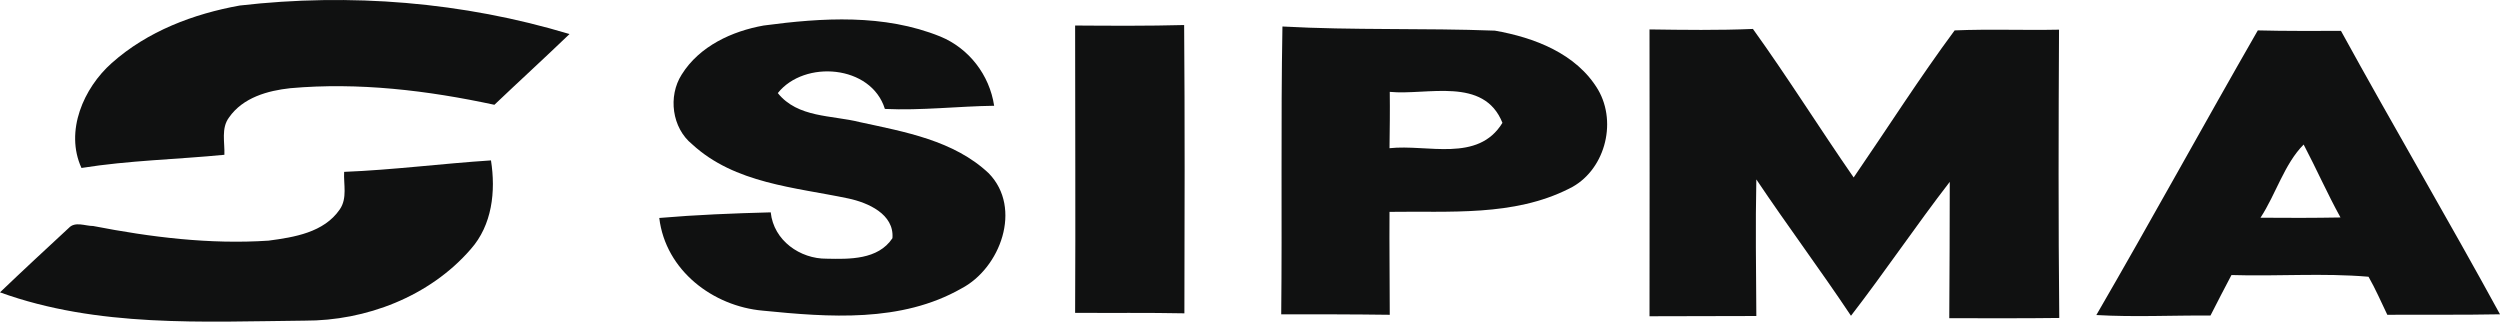
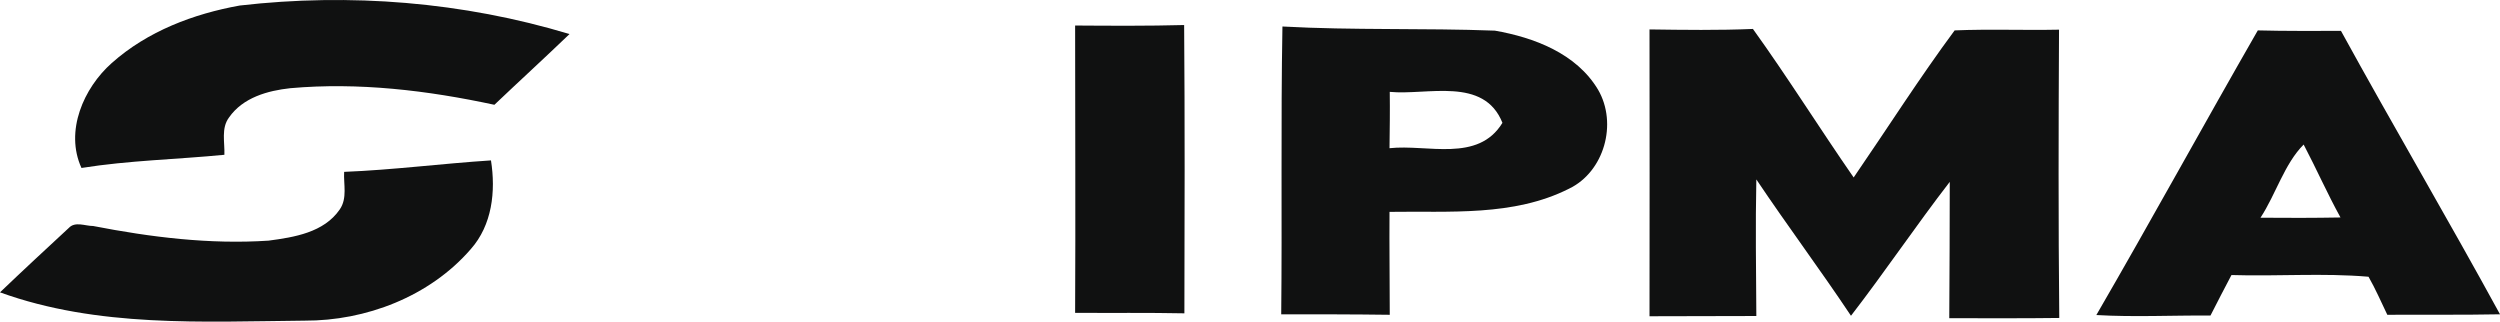
<svg xmlns="http://www.w3.org/2000/svg" width="1025" height="132" viewBox="0 0 1025 132" fill="none">
  <path d="M98.3 2.264C143.5 -2.936 189.8 0.764 233.5 13.964C223.3 23.764 212.9 33.264 202.7 42.964C175.3 37.064 147 33.664 119 36.164C109.8 37.164 99.6 39.964 93.9 48.164C90.6 52.564 92.2 58.364 92 63.464C72.5 65.364 52.8 65.764 33.4 68.864C26.5 53.764 34.3 36.064 45.8 25.864C60.5 12.764 79.4 5.664 98.3 2.264Z" fill="#101111" />
-   <path d="M313.1 10.463C337.1 7.263 362.5 5.663 385.5 14.963C397.2 19.764 405.7 30.663 407.6 43.364C392.7 43.563 377.8 45.364 362.8 44.663C357.2 26.564 329.8 24.463 318.9 38.163C327.1 48.364 341 47.163 352.5 50.063C370.9 54.063 391.1 57.563 405.4 71.064C419.3 85.364 410.1 109.963 394.2 118.263C369.5 132.363 339.8 130.063 312.7 127.363C292.4 125.563 272.9 110.963 270.3 89.364C285.5 88.064 300.7 87.463 316 87.064C317.2 98.663 328.1 106.163 338.9 106.063C348.2 106.263 360 106.563 365.9 97.663C366.7 87.763 355.8 83.064 347.8 81.364C325.9 76.763 301.3 75.263 283.8 59.163C275.5 52.464 273.8 39.464 279.5 30.564C286.8 18.863 300.2 12.764 313.1 10.463Z" fill="#101111" />
  <path d="M440.8 10.464C455.7 10.564 470.6 10.664 485.5 10.264C485.8 49.664 485.7 89.064 485.6 128.464C470.7 128.164 455.7 128.364 440.8 128.264C441 88.964 440.8 49.664 440.8 10.464Z" fill="#101111" />
  <path d="M525.3 128.864C525.7 89.564 525.1 50.164 525.8 10.864C554.8 12.464 583.9 11.464 612.9 12.564C628.9 15.364 646.3 21.864 655.2 36.764C663.3 50.664 657.7 70.464 643.3 77.364C620.5 88.864 594.3 86.464 569.7 86.864C569.6 100.964 569.8 114.964 569.8 129.064C555 128.864 540.2 128.864 525.3 128.864ZM569.8 37.664C569.9 45.364 569.8 53.064 569.7 60.764C585.2 59.064 606 66.764 616 50.364C608.4 31.264 585.1 39.164 569.8 37.664Z" fill="#101111" />
  <path d="M676.3 12.064C690.4 12.264 704.6 12.464 718.7 11.864C733 31.764 746 52.564 760 72.764C773.8 52.664 786.9 32.064 801.4 12.464C815.7 11.864 829.9 12.464 844.2 12.164C844 51.464 843.9 90.964 844.3 130.364C829.3 130.564 814.2 130.464 799.2 130.464C799.3 111.764 799.4 93.164 799.4 74.564C785.5 92.564 772.8 111.464 758.9 129.464C746.3 110.564 732.7 92.364 720.1 73.564C719.7 92.264 720 110.864 720.1 129.564C705.5 129.664 690.9 129.564 676.3 129.664C676.4 90.364 676.3 51.164 676.3 12.064Z" fill="#101111" />
  <path d="M859.5 129.164C881.9 90.564 903.4 51.264 925.7 12.464C937.1 12.764 948.4 12.664 959.8 12.664C981.2 51.664 1003.7 89.864 1025 128.864C1009.6 129.164 994.2 128.964 978.8 129.064C976.3 123.864 974 118.564 971.1 113.464C952.4 111.864 933.6 113.364 914.9 112.764C912 118.264 909.1 123.864 906.3 129.364C890.6 129.264 875 130.064 859.5 129.164ZM926.8 89.264C937.8 89.364 948.7 89.364 959.6 89.164C954.2 79.364 949.7 69.164 944.5 59.264C936.6 67.164 933.1 79.664 926.8 89.264Z" fill="#101111" />
  <path d="M141.1 70.464C161.2 69.664 181.2 67.064 201.3 65.764C203.3 78.464 201.8 92.264 193 102.164C176.1 121.664 149.9 131.564 124.9 131.464C83.1 131.864 40.1 134.364 0 119.864C9.3 110.964 18.8 102.164 28.2 93.464C30.8 90.664 34.9 92.664 38.2 92.664C61.9 97.264 86 100.264 110.1 98.664C120.6 97.264 132.8 95.364 139.3 85.864C142.5 81.264 140.8 75.464 141.1 70.464Z" fill="#101111" />
</svg>